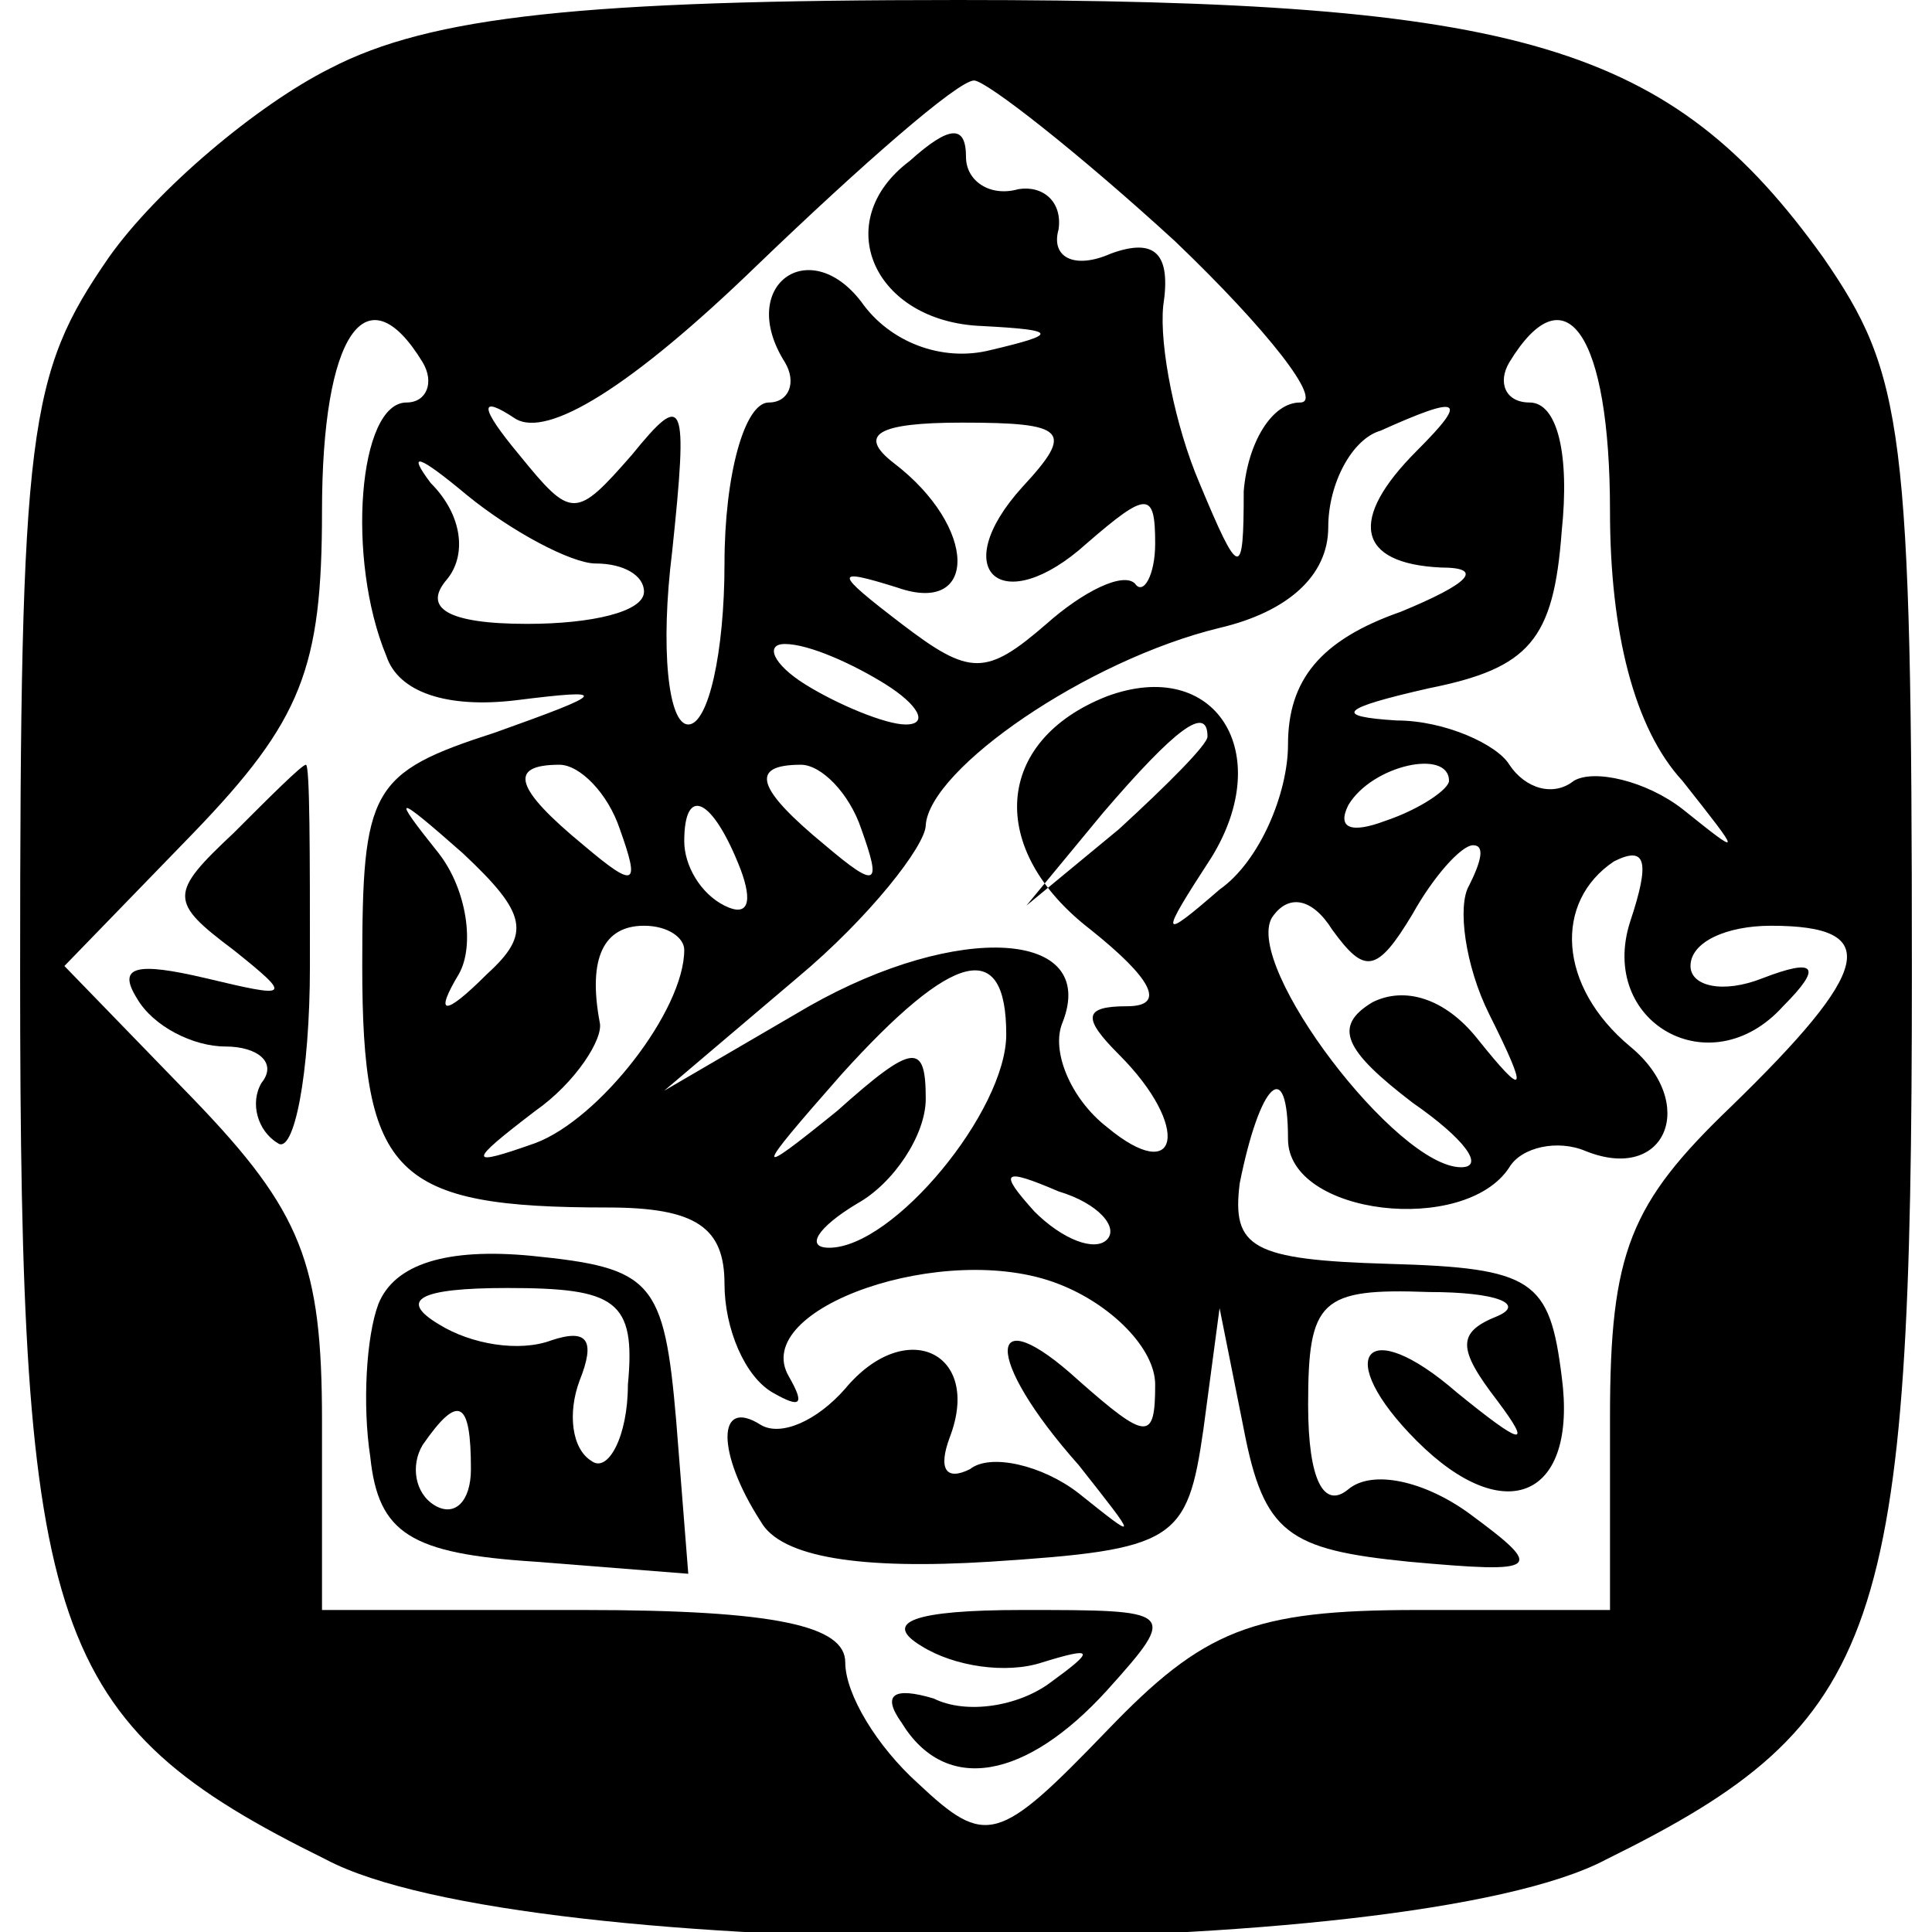
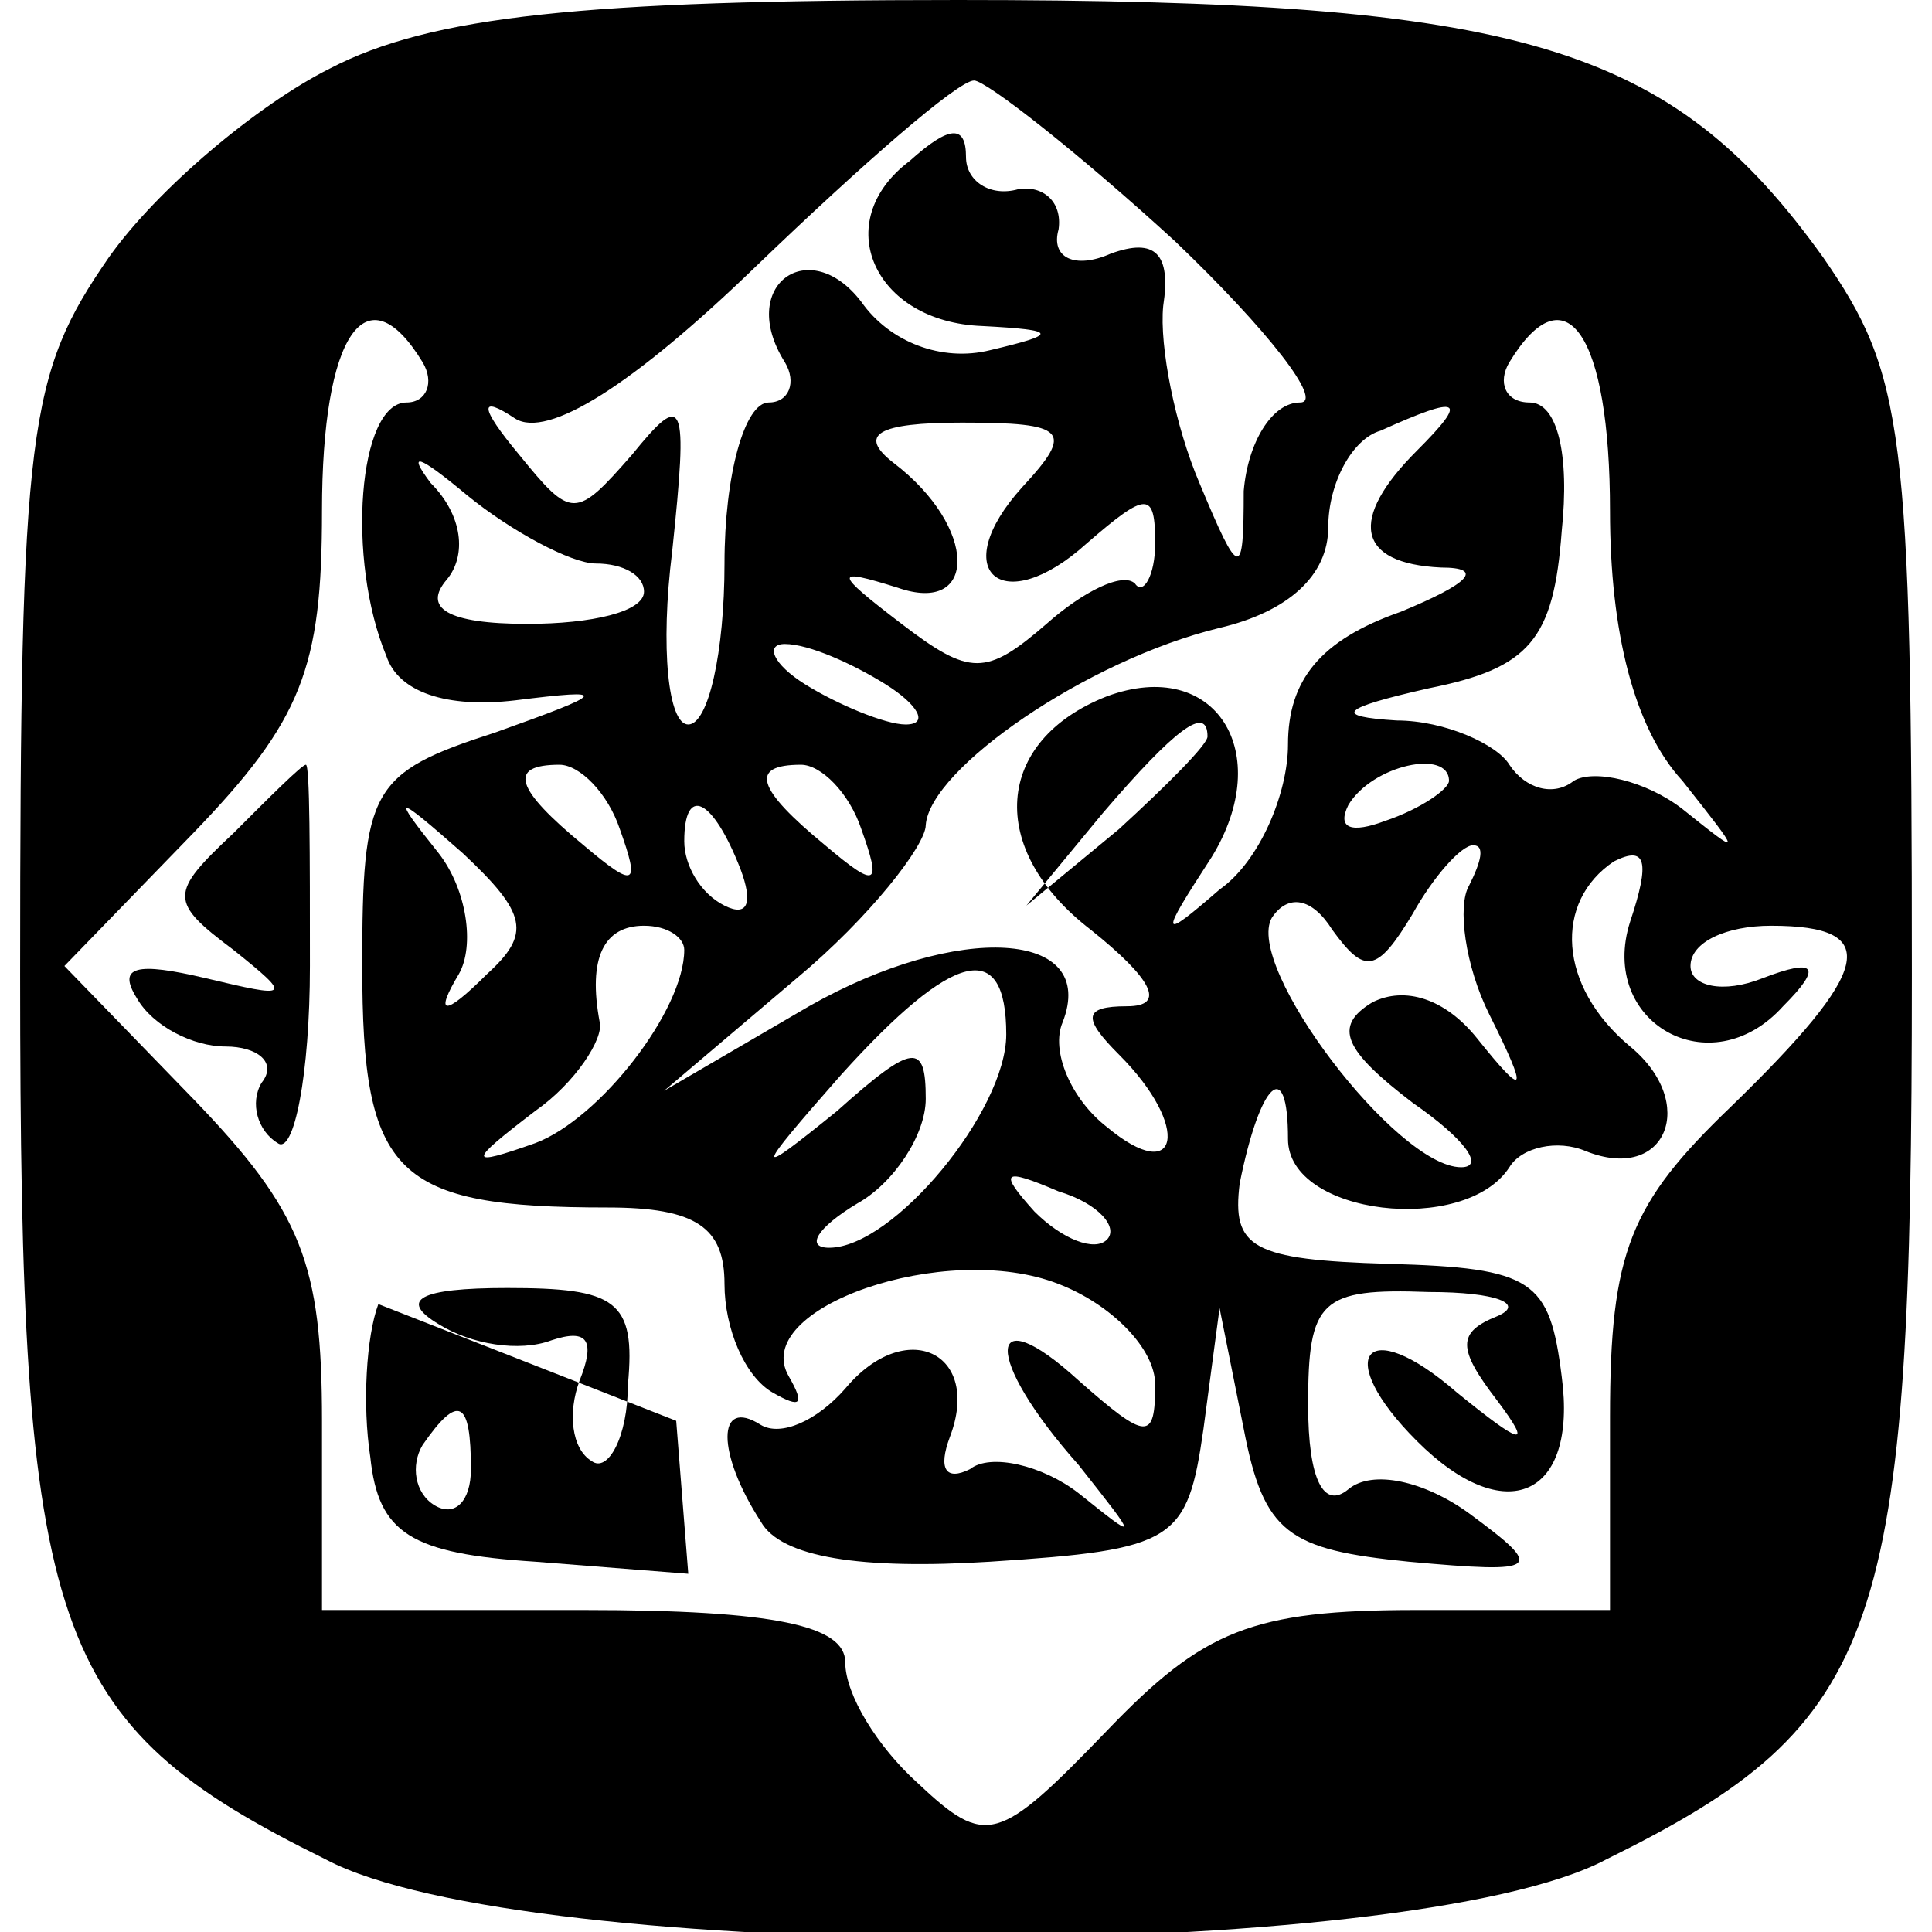
<svg xmlns="http://www.w3.org/2000/svg" version="1.0" width="48pt" height="48pt" viewBox="0 0 48 48" preserveAspectRatio="xMidYMid meet">
  <g transform="translate(0,48) scale(0.1,-0.1)" fill="#000000" stroke="none">
    <path d="M82 463 c-18 -9 -43 -30 -55 -47 -20 -29 -22 -42 -22 -178 0 -164 7 -186 76 -220 49 -26 269 -26 318 0 69 34 76 56 76 220 0 136 -2 149 -22 178 -38 53 -75 64 -215 64 -93 0 -131 -4 -156 -17z m210 -43 c23 -22 37 -40 31 -40 -7 0 -13 -10 -14 -22 0 -22 -1 -22 -11 2 -6 14 -10 34 -9 44 2 13 -2 17 -13 13 -9 -4 -15 -1 -13 6 1 7 -4 11 -10 10 -7 -2 -13 2 -13 8 0 8 -4 8 -14 -1 -20 -15 -9 -40 18 -41 19 -1 19 -2 2 -6 -12 -3 -25 2 -32 12 -13 17 -31 4 -19 -15 3 -5 1 -10 -4 -10 -6 0 -11 -18 -11 -40 0 -22 -4 -40 -9 -40 -5 0 -7 19 -4 43 4 38 3 40 -10 24 -14 -16 -15 -16 -28 0 -10 12 -10 15 -1 9 8 -5 29 8 60 38 26 25 50 46 54 46 3 0 26 -18 50 -40z m-187 -30 c3 -5 1 -10 -4 -10 -12 0 -15 -39 -5 -63 3 -9 15 -13 32 -11 24 3 23 2 -5 -8 -31 -10 -33 -14 -33 -58 0 -52 8 -60 61 -60 22 0 29 -5 29 -19 0 -11 5 -23 12 -27 7 -4 8 -3 4 4 -10 17 39 34 67 23 13 -5 24 -16 24 -25 0 -14 -2 -14 -19 1 -23 21 -24 6 0 -21 15 -19 15 -19 0 -7 -9 7 -22 10 -27 6 -6 -3 -8 0 -5 8 8 21 -11 30 -26 12 -7 -8 -16 -12 -21 -9 -11 7 -11 -7 0 -24 5 -9 25 -12 57 -10 46 3 49 5 53 33 l4 30 6 -30 c5 -26 11 -30 41 -33 33 -3 34 -2 15 12 -11 8 -24 11 -30 6 -6 -5 -10 2 -10 21 0 26 3 29 30 28 17 0 24 -3 17 -6 -10 -4 -10 -8 0 -21 9 -12 6 -11 -10 2 -23 20 -31 9 -10 -12 22 -22 40 -14 36 16 -3 24 -7 27 -43 28 -34 1 -39 4 -37 20 5 25 12 32 12 11 0 -19 44 -24 55 -7 3 5 12 7 19 4 20 -8 28 12 11 26 -18 15 -19 36 -4 46 8 4 9 0 4 -15 -8 -25 20 -41 38 -21 10 10 8 12 -5 7 -10 -4 -18 -2 -18 3 0 6 9 10 20 10 28 0 25 -11 -10 -45 -25 -24 -30 -36 -30 -77 l0 -48 -48 0 c-41 0 -53 -5 -77 -30 -27 -28 -30 -29 -47 -13 -10 9 -18 22 -18 30 0 9 -17 13 -65 13 l-65 0 0 47 c0 39 -5 52 -32 80 l-32 33 32 33 c27 28 32 41 32 80 0 44 11 60 25 37z m295 -37 c0 -30 6 -54 18 -67 15 -19 15 -19 0 -7 -9 7 -22 10 -27 7 -5 -4 -12 -2 -16 4 -3 5 -16 11 -28 11 -16 1 -14 3 8 8 25 5 31 12 33 39 2 19 -1 32 -8 32 -6 0 -8 5 -5 10 14 23 25 7 25 -37z m-146 6 c-19 -21 -5 -33 16 -14 15 13 17 13 17 0 0 -8 -3 -13 -5 -10 -3 3 -13 -2 -22 -10 -15 -13 -19 -13 -36 0 -17 13 -17 14 -1 9 20 -7 20 15 -1 31 -9 7 -4 10 17 10 26 0 28 -2 15 -16z m98 9 c-17 -17 -15 -28 6 -29 11 0 7 -4 -10 -11 -20 -7 -28 -17 -28 -33 0 -12 -7 -29 -17 -36 -15 -13 -15 -12 -2 8 16 26 1 50 -26 40 -28 -11 -30 -38 -4 -58 15 -12 19 -19 9 -19 -11 0 -11 -3 -2 -12 18 -18 15 -33 -3 -18 -9 7 -14 19 -11 26 9 23 -26 25 -63 4 l-36 -21 33 28 c18 15 32 33 32 38 1 14 40 41 73 49 17 4 27 13 27 25 0 11 6 22 13 24 20 9 22 8 9 -5z m-204 -28 c7 0 12 -3 12 -7 0 -5 -13 -8 -29 -8 -20 0 -26 4 -20 11 5 6 4 16 -4 24 -6 8 -3 7 9 -3 11 -9 26 -17 32 -17z m72 -30 c8 -5 11 -10 5 -10 -5 0 -17 5 -25 10 -8 5 -10 10 -5 10 6 0 17 -5 25 -10z m80 -13 c0 -2 -10 -12 -22 -23 l-23 -19 19 23 c18 21 26 27 26 19z m-146 -23 c5 -14 4 -15 -9 -4 -17 14 -19 20 -6 20 5 0 12 -7 15 -16z m60 0 c5 -14 4 -15 -9 -4 -17 14 -19 20 -6 20 5 0 12 -7 15 -16z m146 12 c0 -2 -7 -7 -16 -10 -8 -3 -12 -2 -9 4 6 10 25 14 25 6z m-239 -48 c-11 -11 -13 -10 -7 0 4 7 2 21 -5 30 -12 15 -11 15 6 0 16 -15 17 -20 6 -30z m63 26 c3 -8 2 -12 -4 -9 -6 3 -10 10 -10 16 0 14 7 11 14 -7z m181 -4 c-3 -5 -1 -20 5 -32 10 -20 9 -21 -3 -6 -8 10 -18 13 -26 9 -10 -6 -7 -12 10 -25 13 -9 18 -16 12 -16 -16 0 -54 50 -47 62 4 6 10 5 15 -3 8 -11 11 -11 20 4 5 9 12 17 15 17 3 0 2 -4 -1 -10z m-195 -16 c0 -15 -21 -42 -37 -48 -17 -6 -17 -5 0 8 10 7 17 18 16 22 -3 16 1 24 11 24 6 0 10 -3 10 -6z m80 -21 c0 -19 -28 -53 -44 -53 -6 0 -3 5 7 11 9 5 17 17 17 26 0 14 -3 14 -22 -3 -21 -17 -21 -16 1 9 28 31 41 34 41 10z m25 -51 c-3 -3 -11 0 -18 7 -9 10 -8 11 6 5 10 -3 15 -9 12 -12z" />
    <path d="M58 273 c-16 -15 -16 -17 0 -29 15 -12 14 -12 -7 -7 -17 4 -22 3 -17 -5 4 -7 14 -12 22 -12 8 0 13 -4 9 -9 -3 -5 -1 -12 4 -15 4 -3 8 17 8 44 0 28 0 50 -1 50 -1 0 -9 -8 -18 -17z" />
-     <path d="M94 156 c-3 -8 -4 -25 -2 -38 2 -19 10 -24 41 -26 l38 -3 -3 38 c-3 35 -6 38 -36 41 -21 2 -34 -2 -38 -12z m62 -20 c0 -13 -5 -22 -9 -19 -5 3 -6 12 -3 20 4 10 2 13 -7 10 -8 -3 -20 -1 -28 4 -10 6 -5 9 17 9 27 0 32 -3 30 -24z m-39 -21 c0 -8 -4 -12 -9 -9 -5 3 -6 10 -3 15 9 13 12 11 12 -6z" />
-     <path d="M229 71 c8 -5 21 -7 30 -4 13 4 13 3 2 -5 -8 -6 -21 -8 -29 -4 -10 3 -13 1 -8 -6 11 -18 31 -14 51 8 18 20 17 20 -21 20 -27 0 -35 -3 -25 -9z" />
+     <path d="M94 156 c-3 -8 -4 -25 -2 -38 2 -19 10 -24 41 -26 l38 -3 -3 38 z m62 -20 c0 -13 -5 -22 -9 -19 -5 3 -6 12 -3 20 4 10 2 13 -7 10 -8 -3 -20 -1 -28 4 -10 6 -5 9 17 9 27 0 32 -3 30 -24z m-39 -21 c0 -8 -4 -12 -9 -9 -5 3 -6 10 -3 15 9 13 12 11 12 -6z" />
  </g>
</svg>